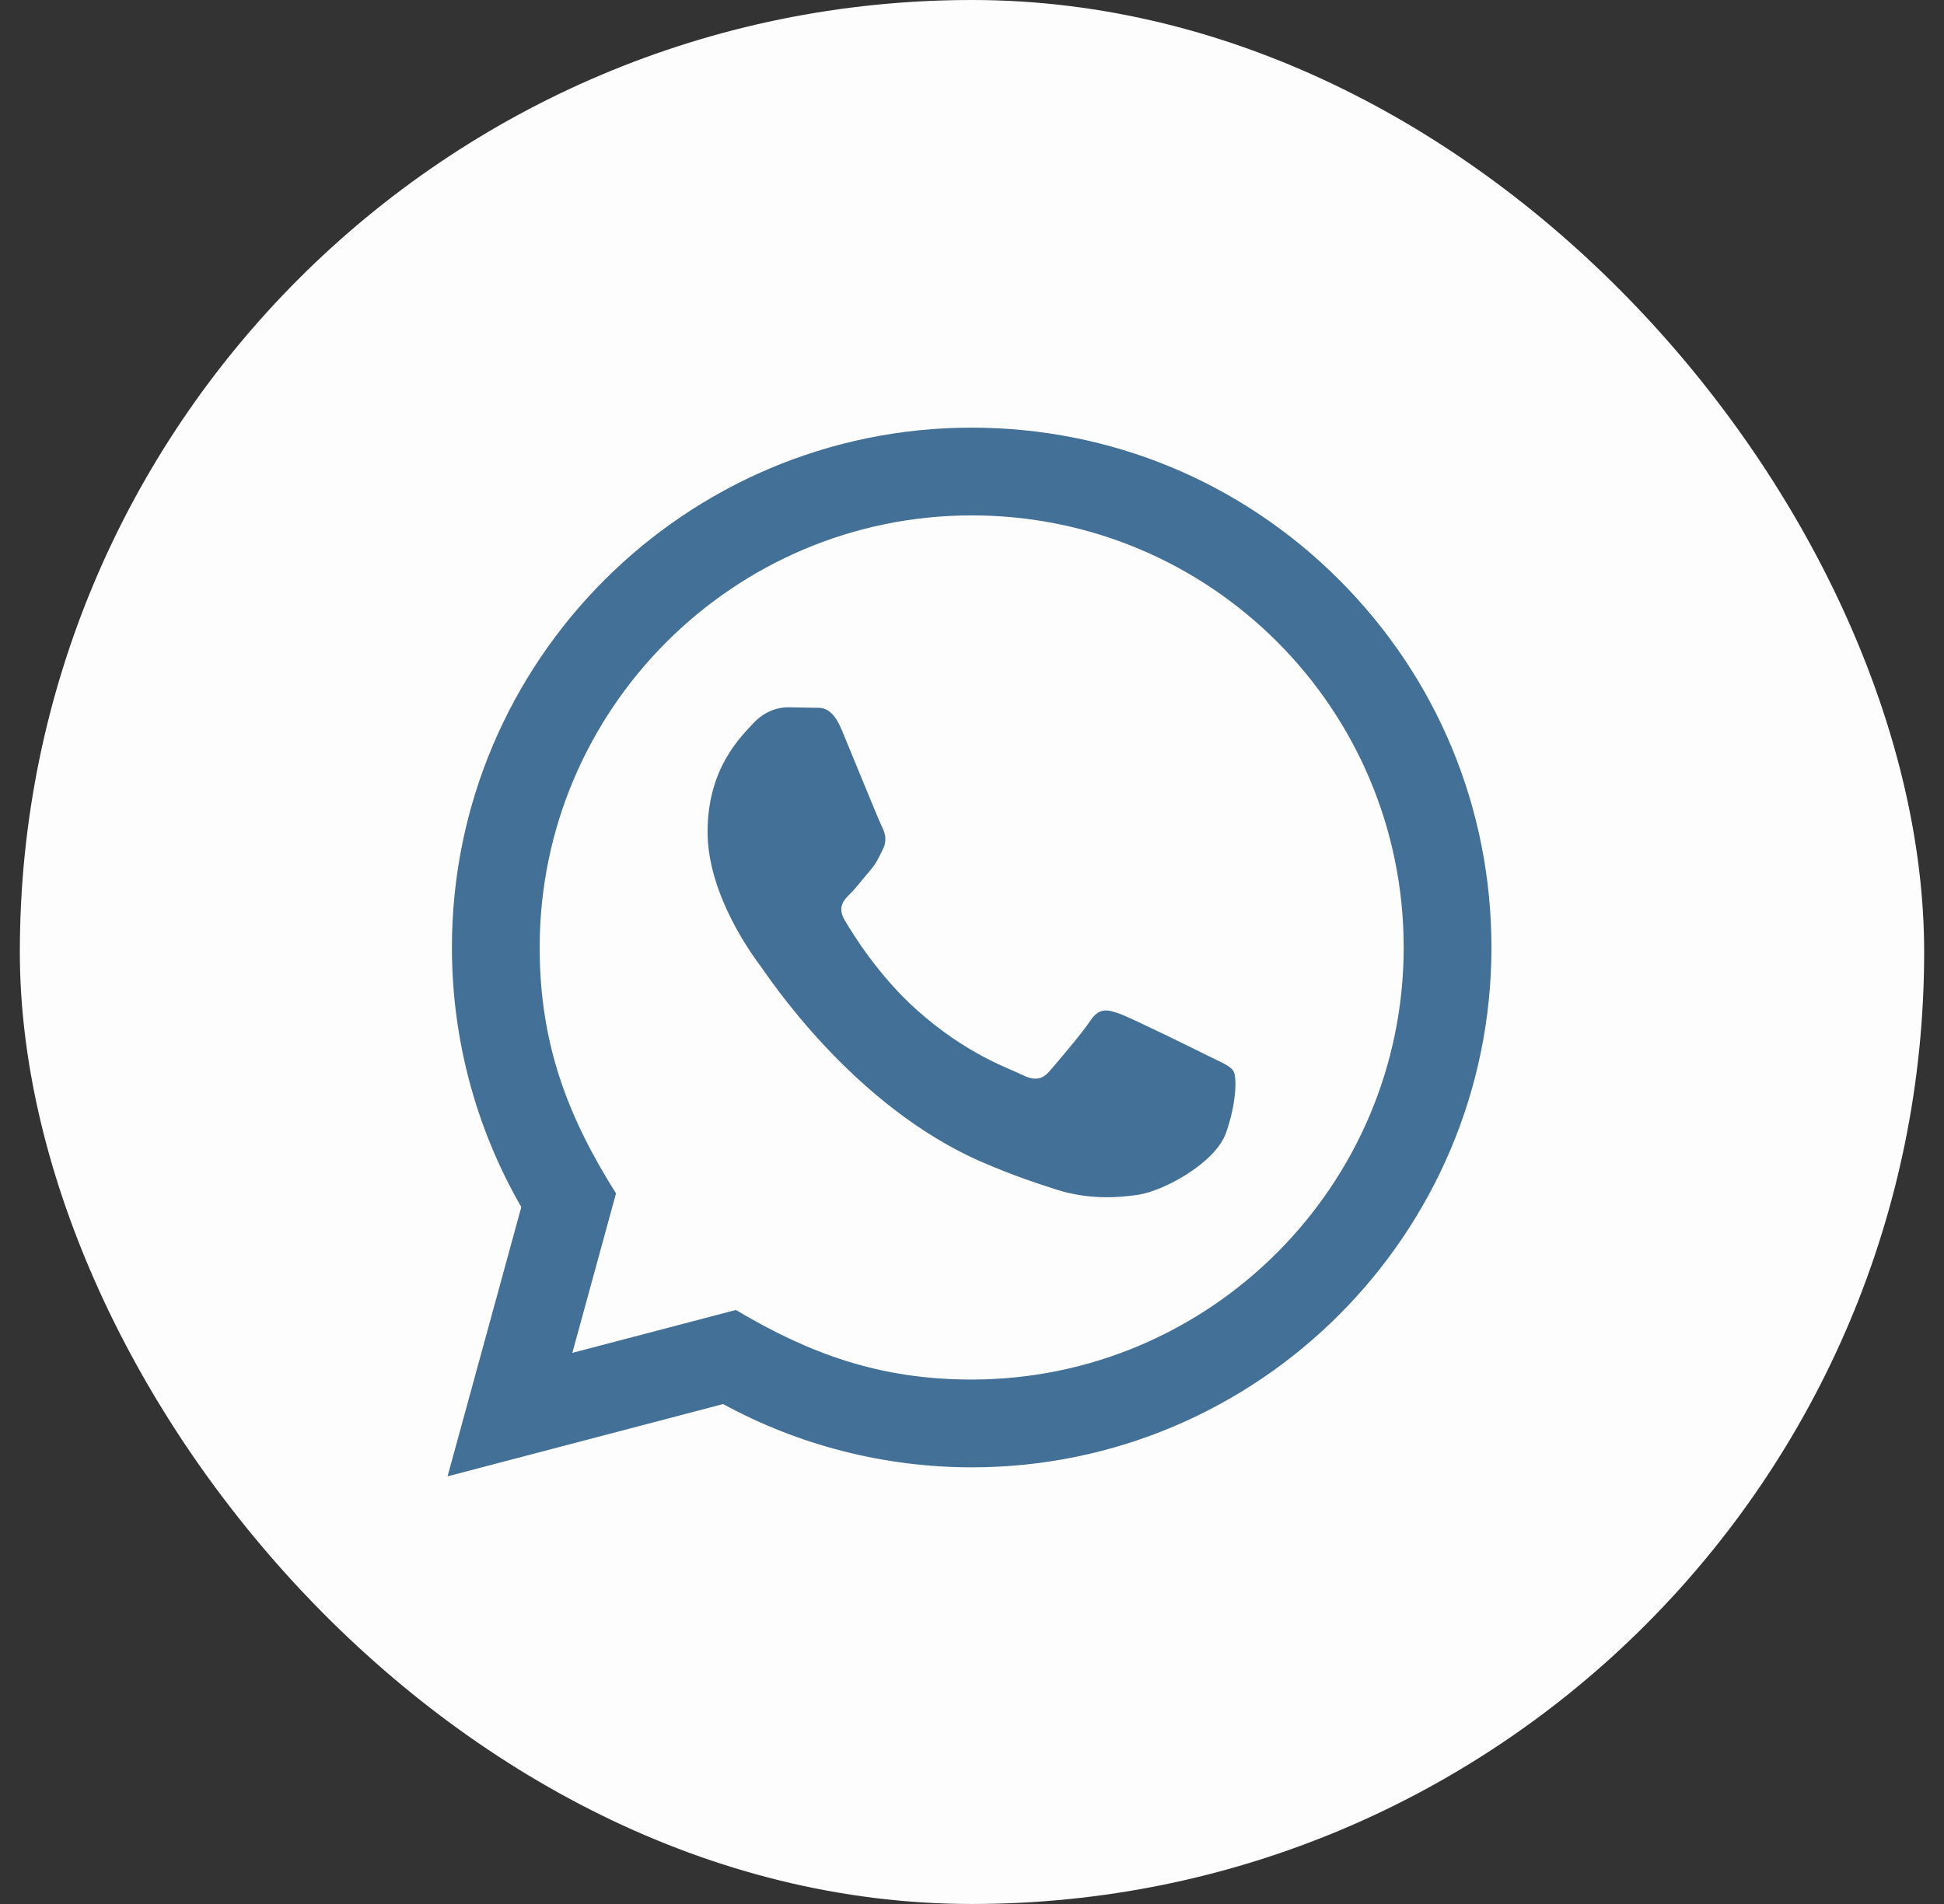
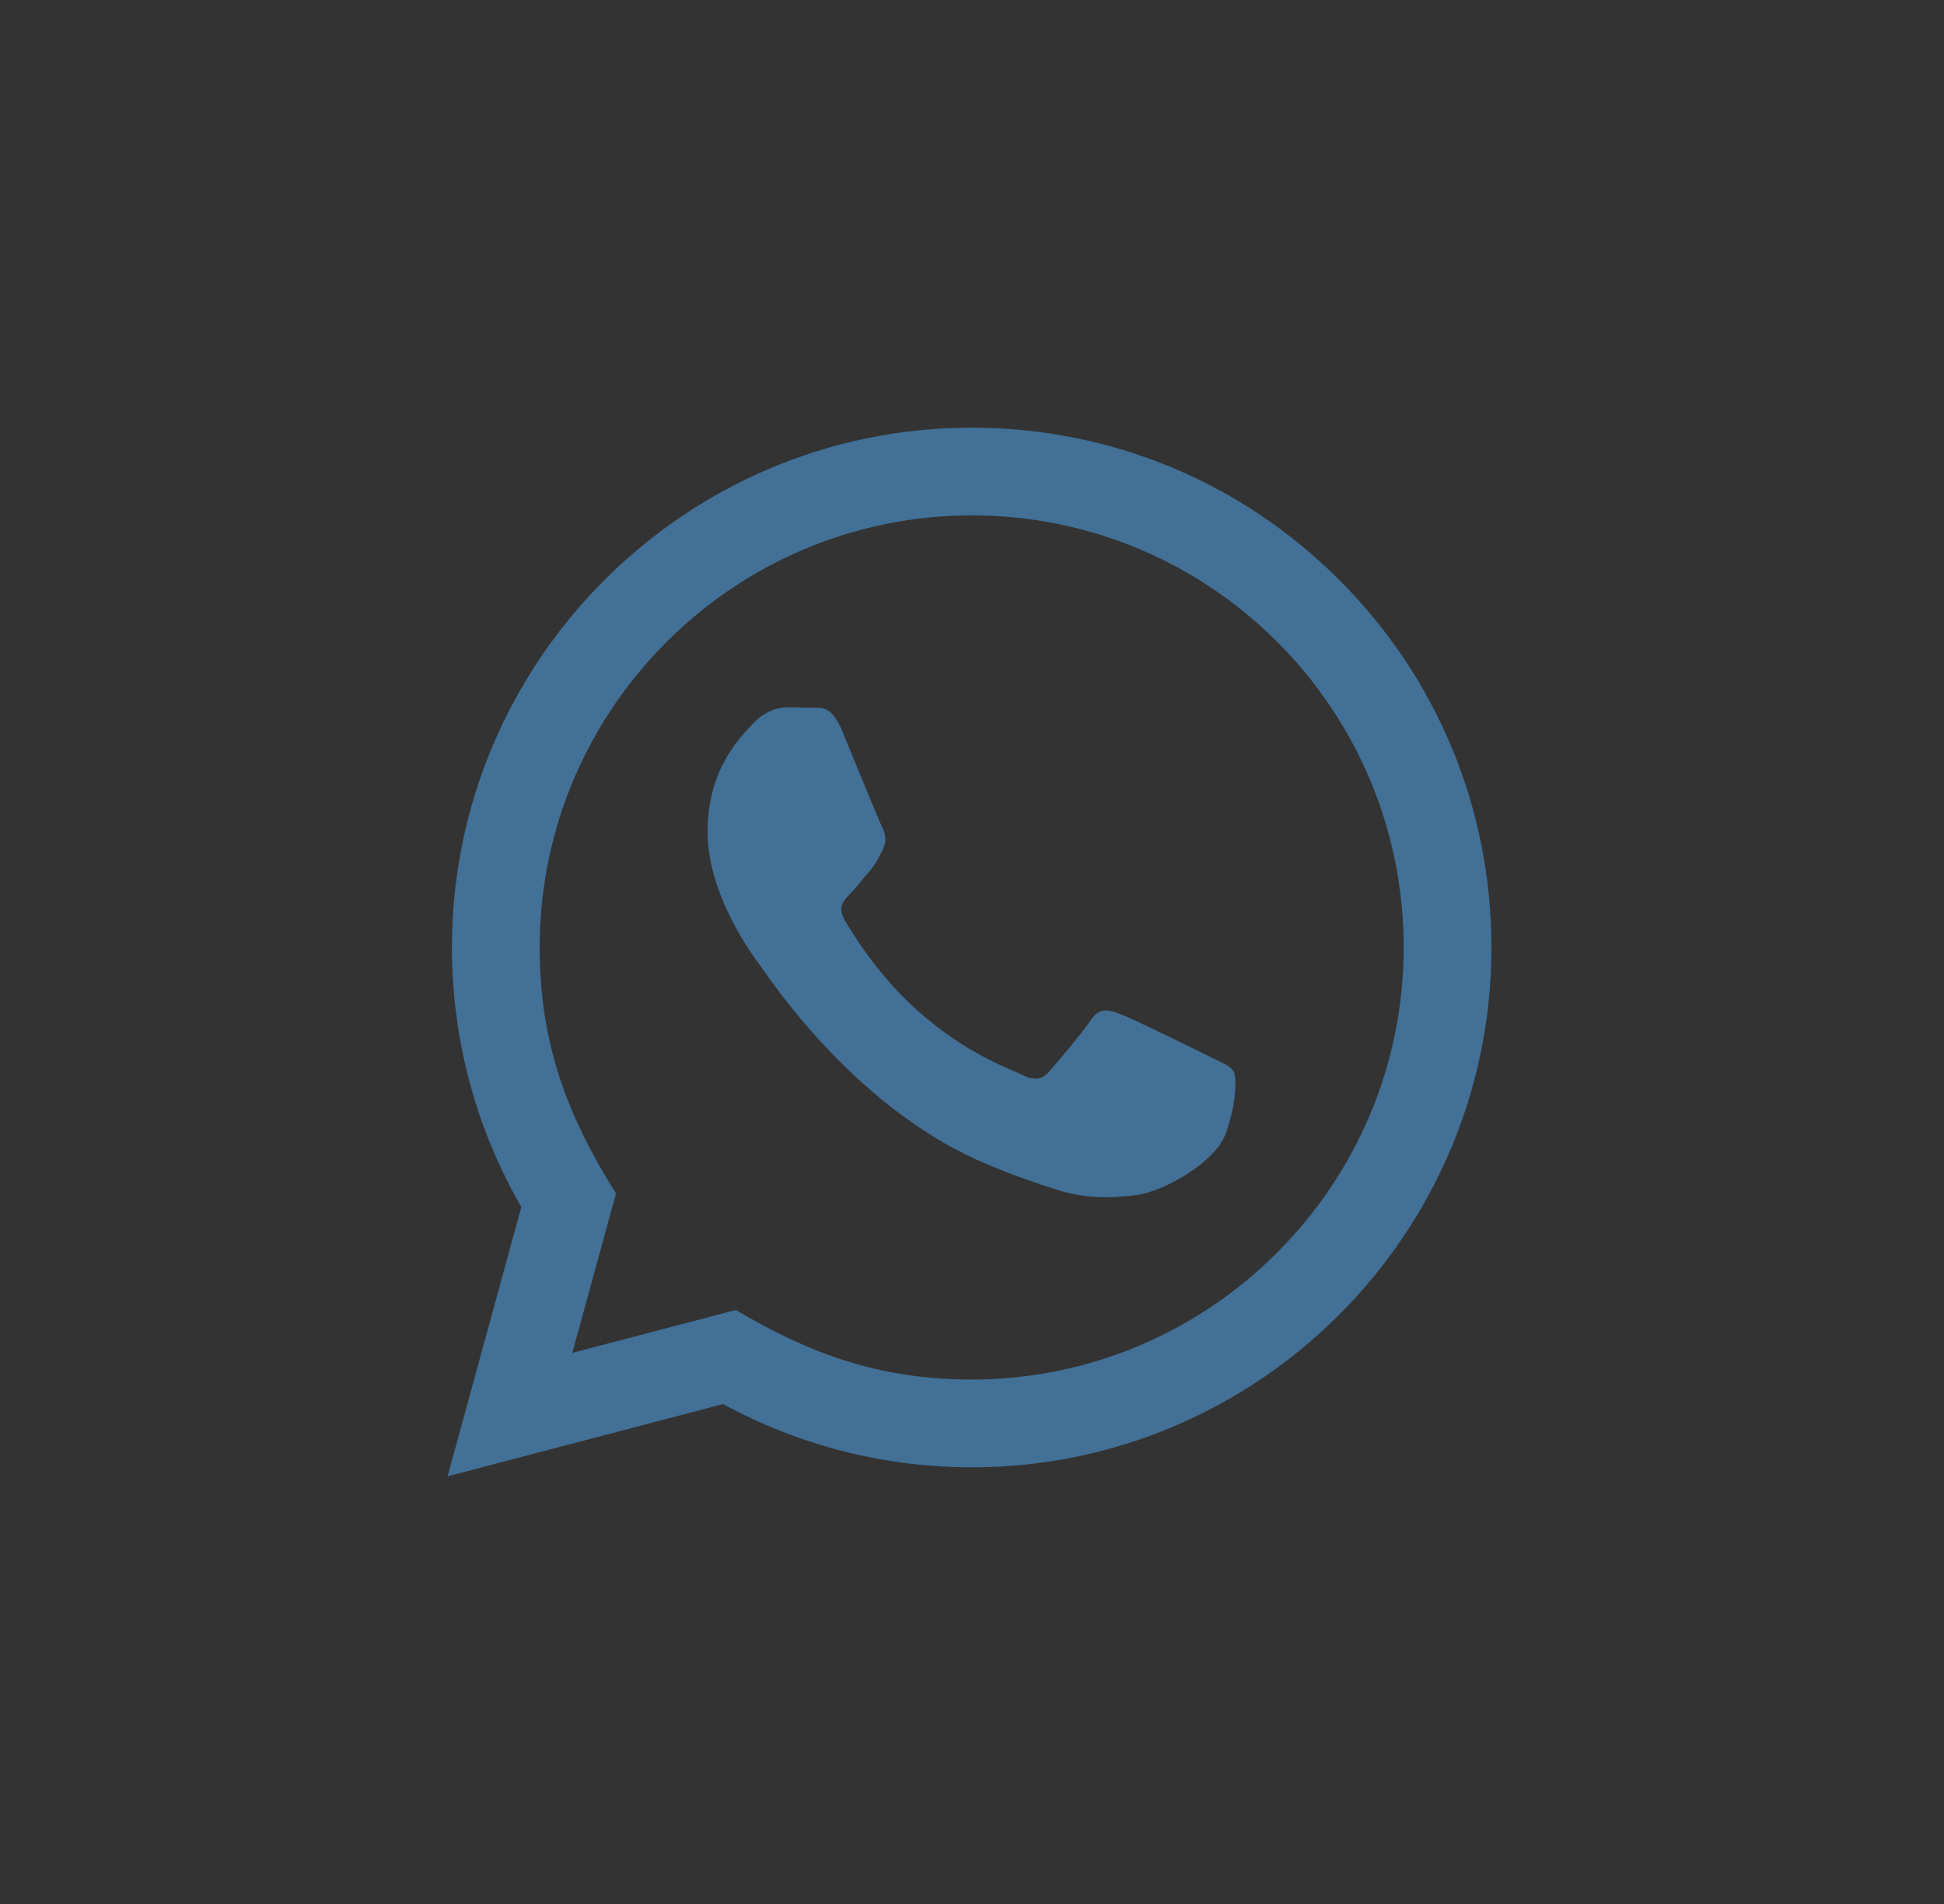
<svg xmlns="http://www.w3.org/2000/svg" width="49" height="48" viewBox="0 0 49 48" fill="none">
  <rect x="0" y="0" width="49" height="48" fill="#333333" stroke="none" />
-   <rect x="0.5" width="48" height="48" rx="24" fill="#FEFDFD" />
  <path d="M11.281 37.219L13.14 30.43C11.993 28.443 11.39 26.19 11.391 23.88C11.395 16.658 17.271 10.781 24.492 10.781C27.996 10.782 31.286 12.147 33.76 14.623C36.233 17.1 37.594 20.391 37.593 23.892C37.59 31.115 31.713 36.992 24.492 36.992C22.3 36.991 20.14 36.441 18.227 35.397L11.281 37.219ZM18.548 33.025C20.395 34.121 22.157 34.778 24.488 34.779C30.489 34.779 35.378 29.895 35.381 23.89C35.383 17.873 30.518 12.995 24.497 12.993C18.491 12.993 13.605 17.878 13.603 23.881C13.602 26.332 14.32 28.167 15.527 30.087L14.426 34.106L18.548 33.025ZM31.092 27.006C31.01 26.87 30.792 26.788 30.464 26.624C30.137 26.46 28.527 25.668 28.227 25.559C27.927 25.45 27.709 25.395 27.49 25.723C27.271 26.05 26.644 26.788 26.453 27.006C26.262 27.224 26.071 27.252 25.744 27.088C25.416 26.924 24.361 26.579 23.111 25.463C22.138 24.595 21.481 23.523 21.29 23.195C21.099 22.868 21.27 22.69 21.433 22.527C21.581 22.381 21.76 22.145 21.925 21.953C22.091 21.764 22.145 21.627 22.255 21.408C22.364 21.19 22.31 20.998 22.227 20.834C22.145 20.671 21.491 19.059 21.218 18.404C20.952 17.766 20.682 17.852 20.482 17.842L19.854 17.831C19.636 17.831 19.281 17.913 18.981 18.241C18.681 18.569 17.835 19.36 17.835 20.972C17.835 22.583 19.009 24.14 19.172 24.358C19.336 24.576 21.48 27.883 24.763 29.301C25.544 29.638 26.155 29.839 26.629 29.99C27.414 30.239 28.128 30.204 28.692 30.12C29.32 30.027 30.628 29.328 30.901 28.564C31.174 27.798 31.174 27.143 31.092 27.006Z" fill="#427096" />
</svg>